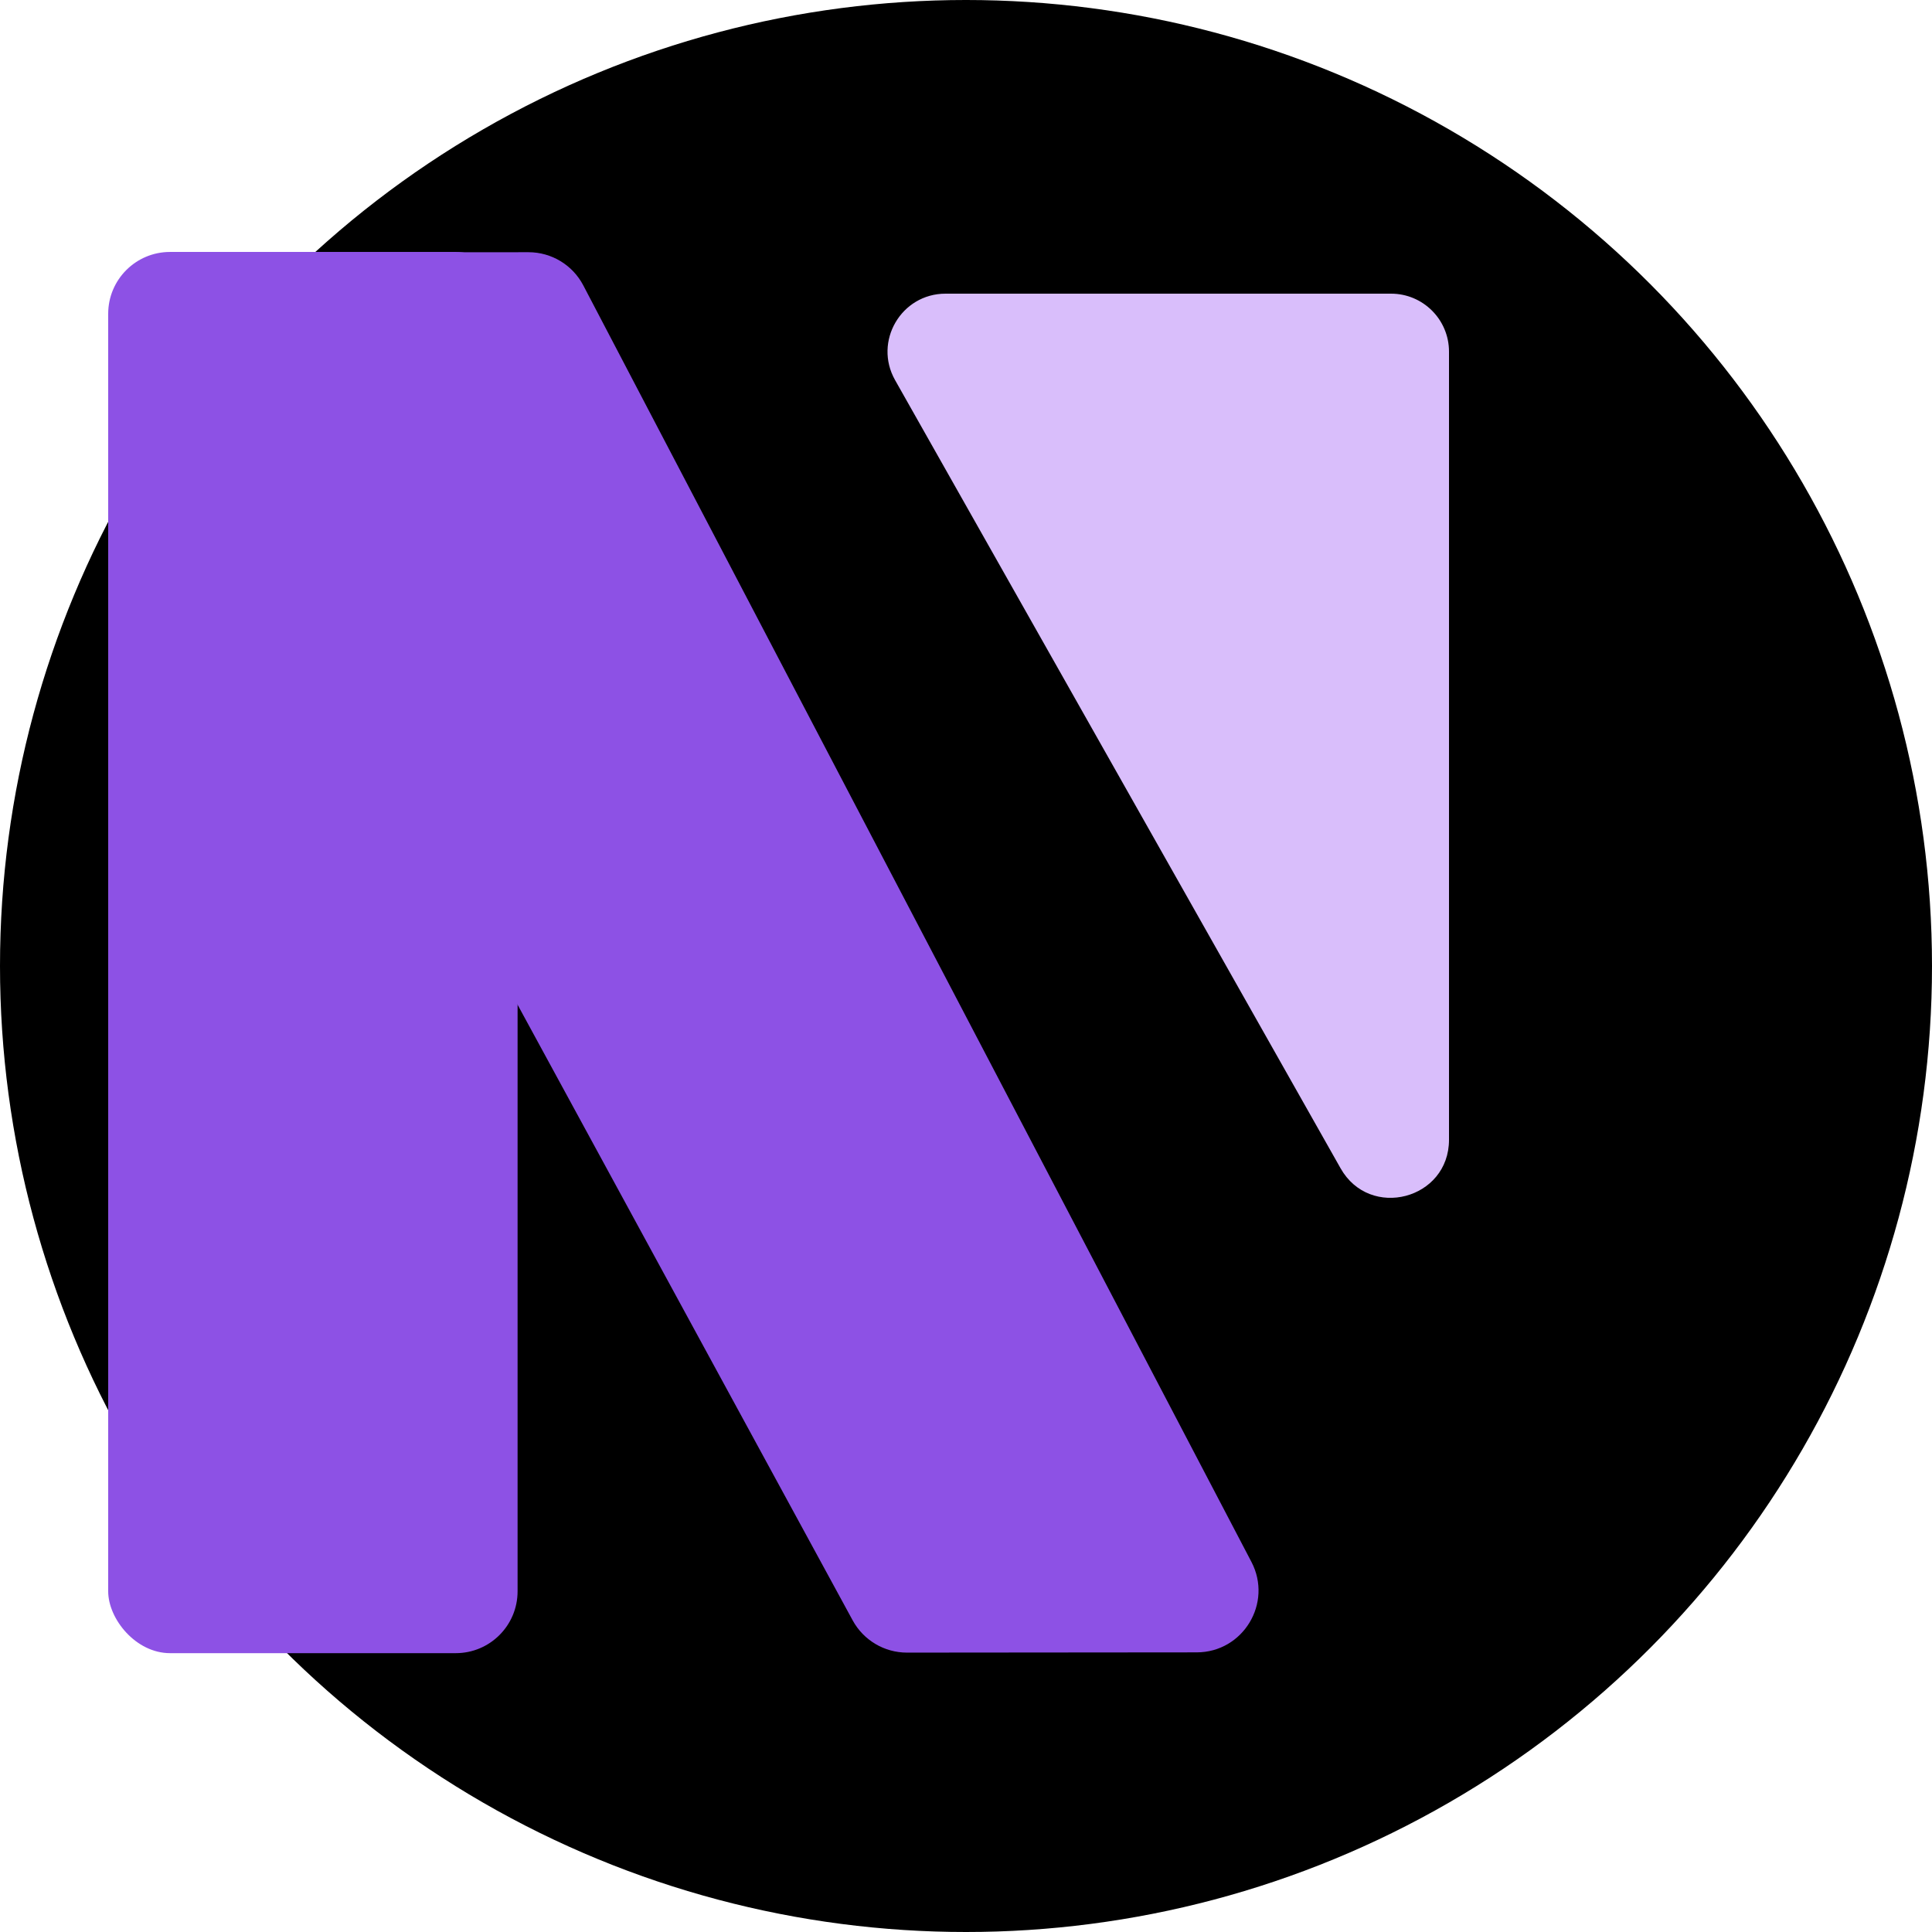
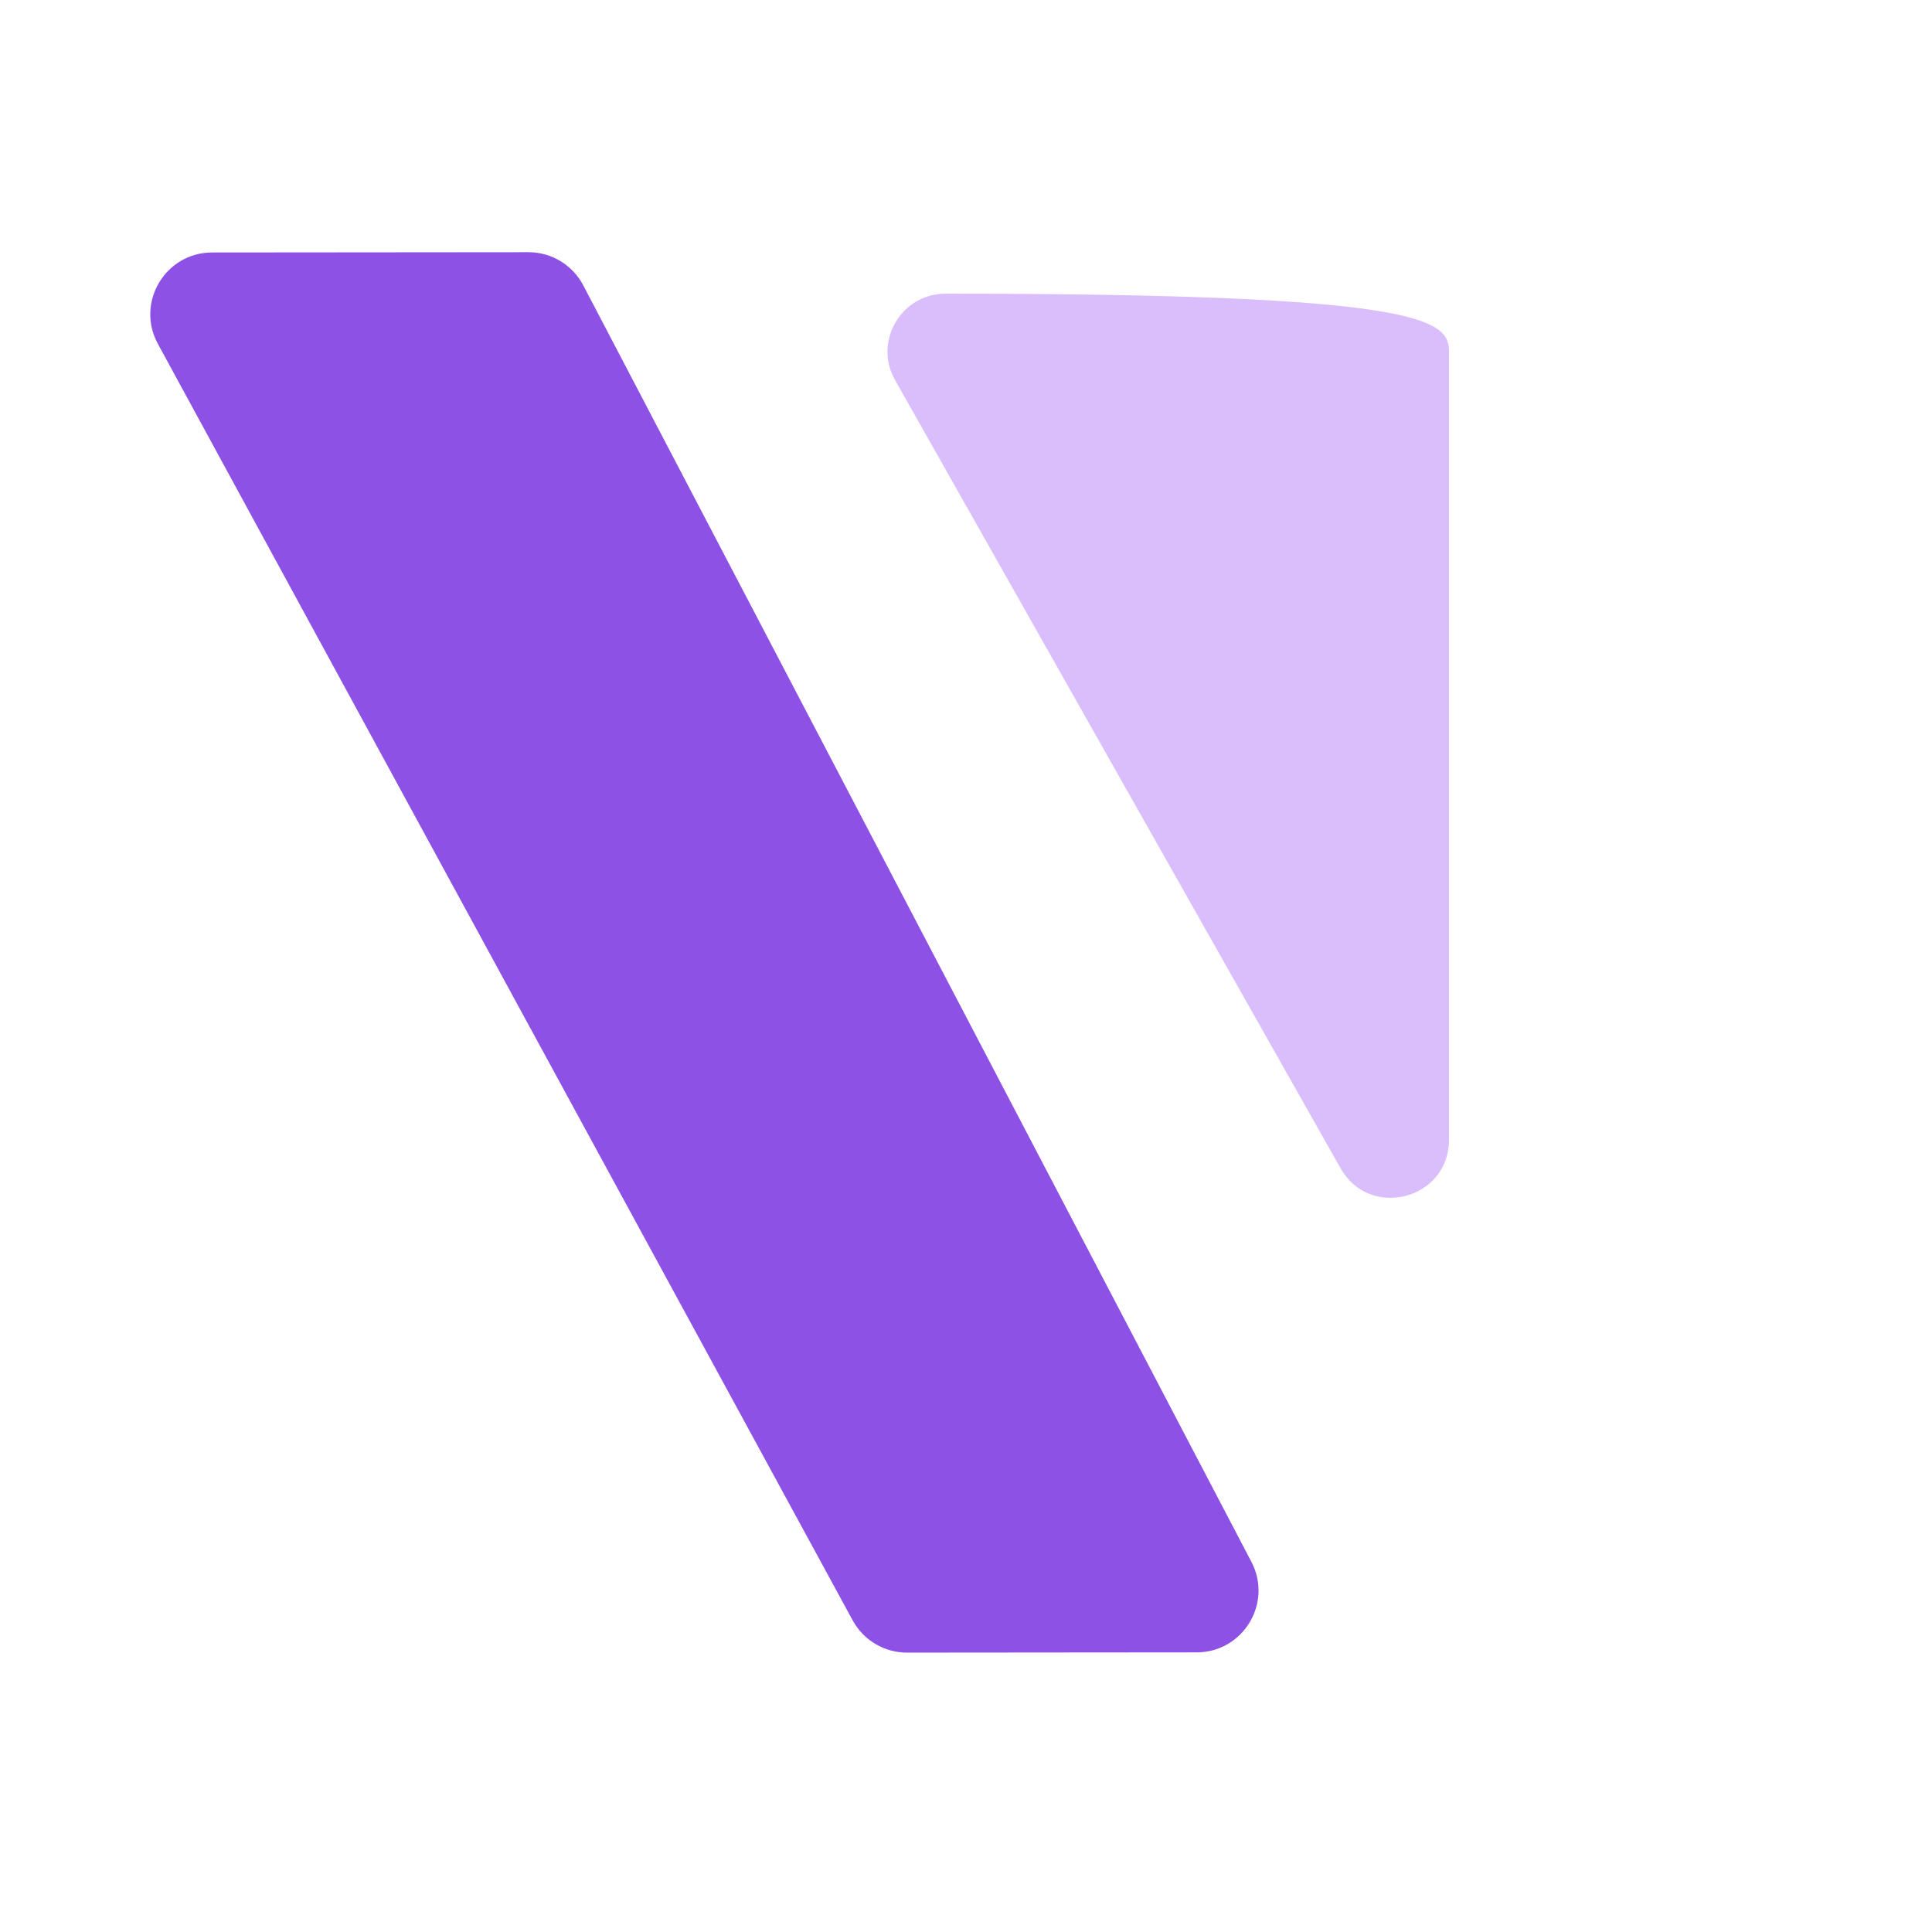
<svg xmlns="http://www.w3.org/2000/svg" width="500" height="500" viewBox="0 0 500 500" fill="none">
-   <circle cx="250" cy="250" r="250" fill="black" />
  <g filter="url(#filter0_i_1440_11)">
-     <rect x="94" y="69.204" width="105.95" height="362.632" rx="16" fill="#8D51E5" />
-   </g>
+     </g>
  <g filter="url(#filter1_i_1440_11)">
    <path d="M106.859 92.99C101.059 82.334 108.766 69.352 120.899 69.341L202.762 69.271C208.721 69.266 214.189 72.572 216.952 77.851L389.865 408.211C395.438 418.859 387.721 431.621 375.703 431.631L300.736 431.696C294.871 431.701 289.473 428.496 286.669 423.345L106.859 92.99Z" fill="#8D51E5" />
  </g>
  <g filter="url(#filter2_i_1440_11)">
-     <path d="M254.65 91.381C248.998 81.382 256.222 69 267.708 69H383C391.284 69 398 75.716 398 84V287.977C398 303.397 377.529 308.782 369.942 295.358L254.65 91.381Z" fill="#D9BEFB" />
+     <path d="M254.65 91.381C248.998 81.382 256.222 69 267.708 69C391.284 69 398 75.716 398 84V287.977C398 303.397 377.529 308.782 369.942 295.358L254.65 91.381Z" fill="#D9BEFB" />
  </g>
  <defs>
    <filter id="filter0_i_1440_11" x="70" y="65.204" width="129.95" height="366.633" filterUnits="userSpaceOnUse" color-interpolation-filters="sRGB">
      <feFlood flood-opacity="0" result="BackgroundImageFix" />
      <feBlend mode="normal" in="SourceGraphic" in2="BackgroundImageFix" result="shape" />
      <feColorMatrix in="SourceAlpha" type="matrix" values="0 0 0 0 0 0 0 0 0 0 0 0 0 0 0 0 0 0 127 0" result="hardAlpha" />
      <feOffset dx="-66" dy="-4" />
      <feGaussianBlur stdDeviation="12" />
      <feComposite in2="hardAlpha" operator="arithmetic" k2="-1" k3="1" />
      <feColorMatrix type="matrix" values="0 0 0 0 0 0 0 0 0 0 0 0 0 0 0 0 0 0 0.25 0" />
      <feBlend mode="normal" in2="shape" result="effect1_innerShadow_1440_11" />
    </filter>
    <filter id="filter1_i_1440_11" x="80.891" y="65.27" width="310.82" height="366.425" filterUnits="userSpaceOnUse" color-interpolation-filters="sRGB">
      <feFlood flood-opacity="0" result="BackgroundImageFix" />
      <feBlend mode="normal" in="SourceGraphic" in2="BackgroundImageFix" result="shape" />
      <feColorMatrix in="SourceAlpha" type="matrix" values="0 0 0 0 0 0 0 0 0 0 0 0 0 0 0 0 0 0 127 0" result="hardAlpha" />
      <feOffset dx="-66" dy="-4" />
      <feGaussianBlur stdDeviation="12" />
      <feComposite in2="hardAlpha" operator="arithmetic" k2="-1" k3="1" />
      <feColorMatrix type="matrix" values="0 0 0 0 0 0 0 0 0 0 0 0 0 0 0 0 0 0 0.25 0" />
      <feBlend mode="normal" in2="shape" result="effect1_innerShadow_1440_11" />
    </filter>
    <filter id="filter2_i_1440_11" x="229.687" y="69" width="168.313" height="241.002" filterUnits="userSpaceOnUse" color-interpolation-filters="sRGB">
      <feFlood flood-opacity="0" result="BackgroundImageFix" />
      <feBlend mode="normal" in="SourceGraphic" in2="BackgroundImageFix" result="shape" />
      <feColorMatrix in="SourceAlpha" type="matrix" values="0 0 0 0 0 0 0 0 0 0 0 0 0 0 0 0 0 0 127 0" result="hardAlpha" />
      <feOffset dx="-23" dy="7" />
      <feGaussianBlur stdDeviation="12.35" />
      <feComposite in2="hardAlpha" operator="arithmetic" k2="-1" k3="1" />
      <feColorMatrix type="matrix" values="0 0 0 0 0 0 0 0 0 0 0 0 0 0 0 0 0 0 0.25 0" />
      <feBlend mode="normal" in2="shape" result="effect1_innerShadow_1440_11" />
    </filter>
  </defs>
</svg>